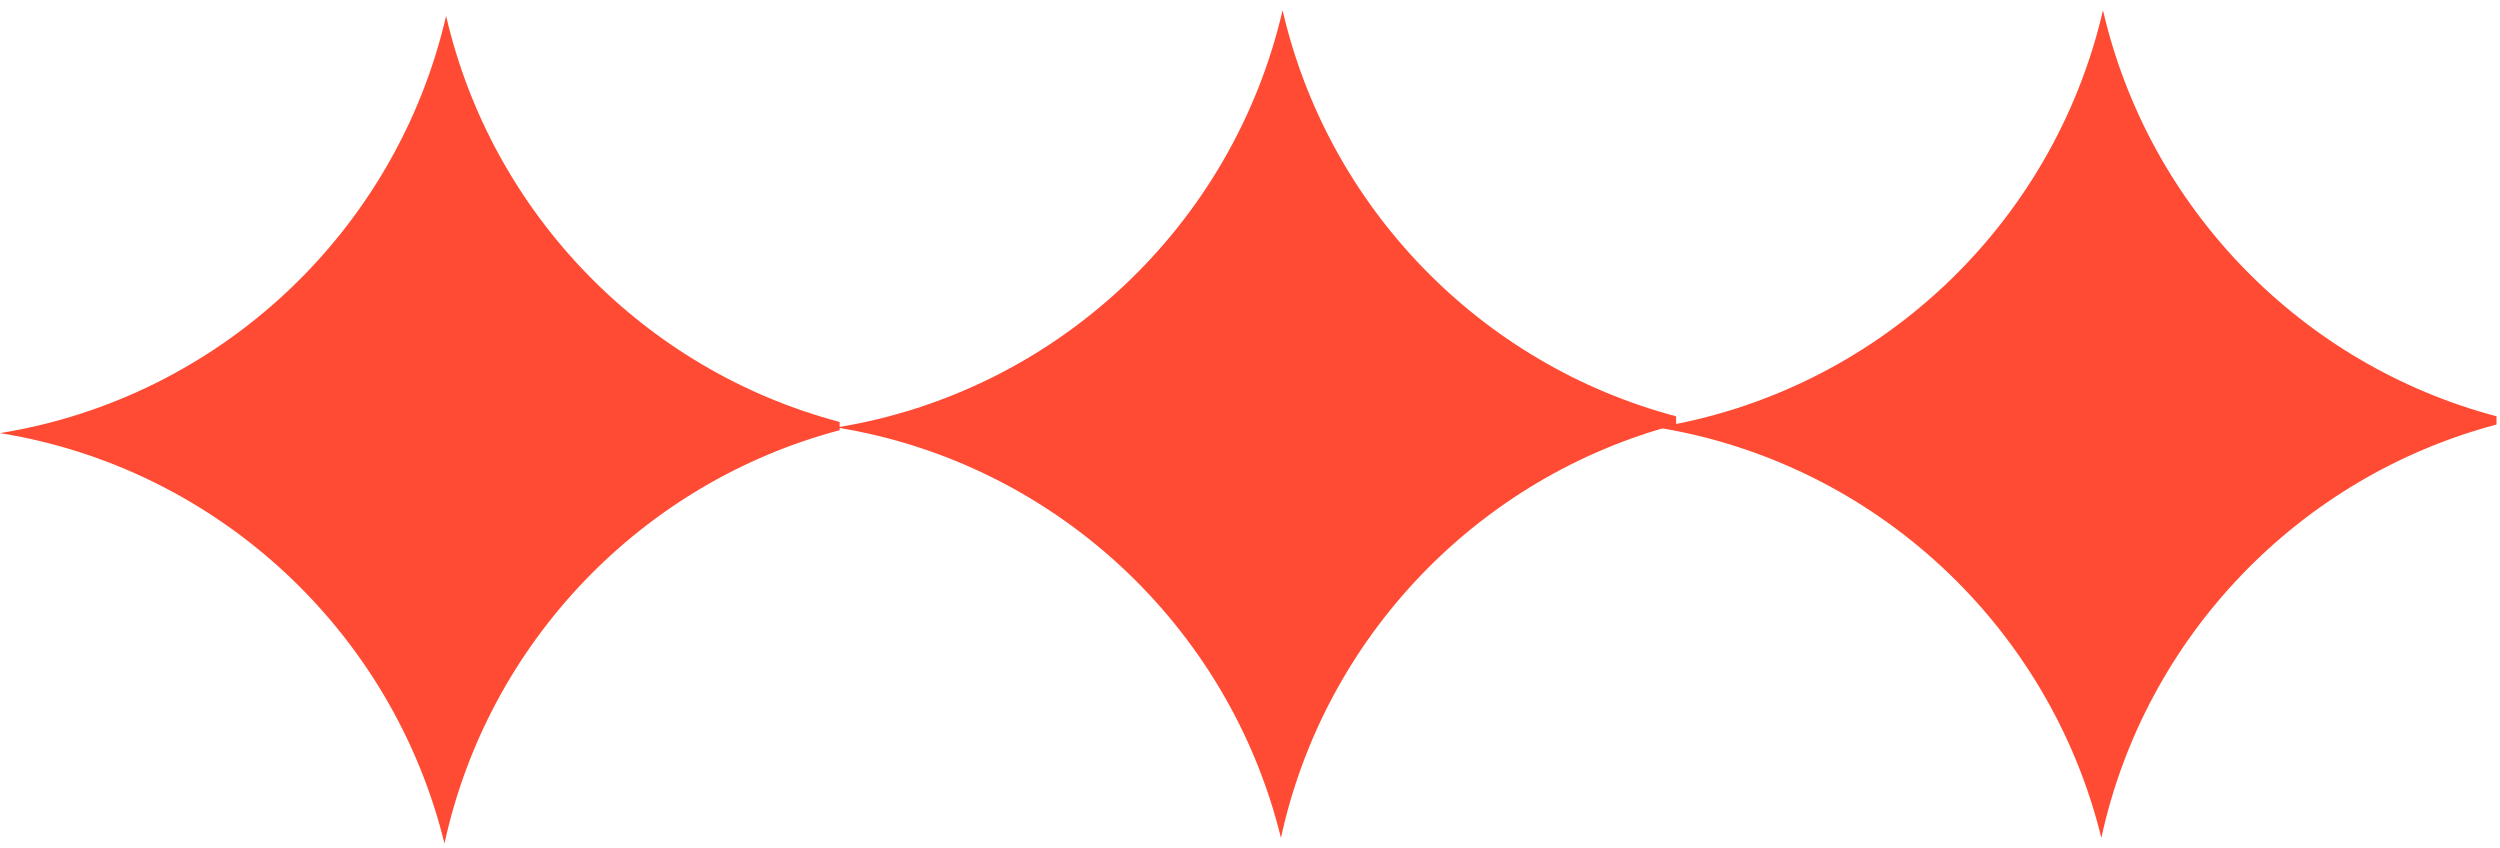
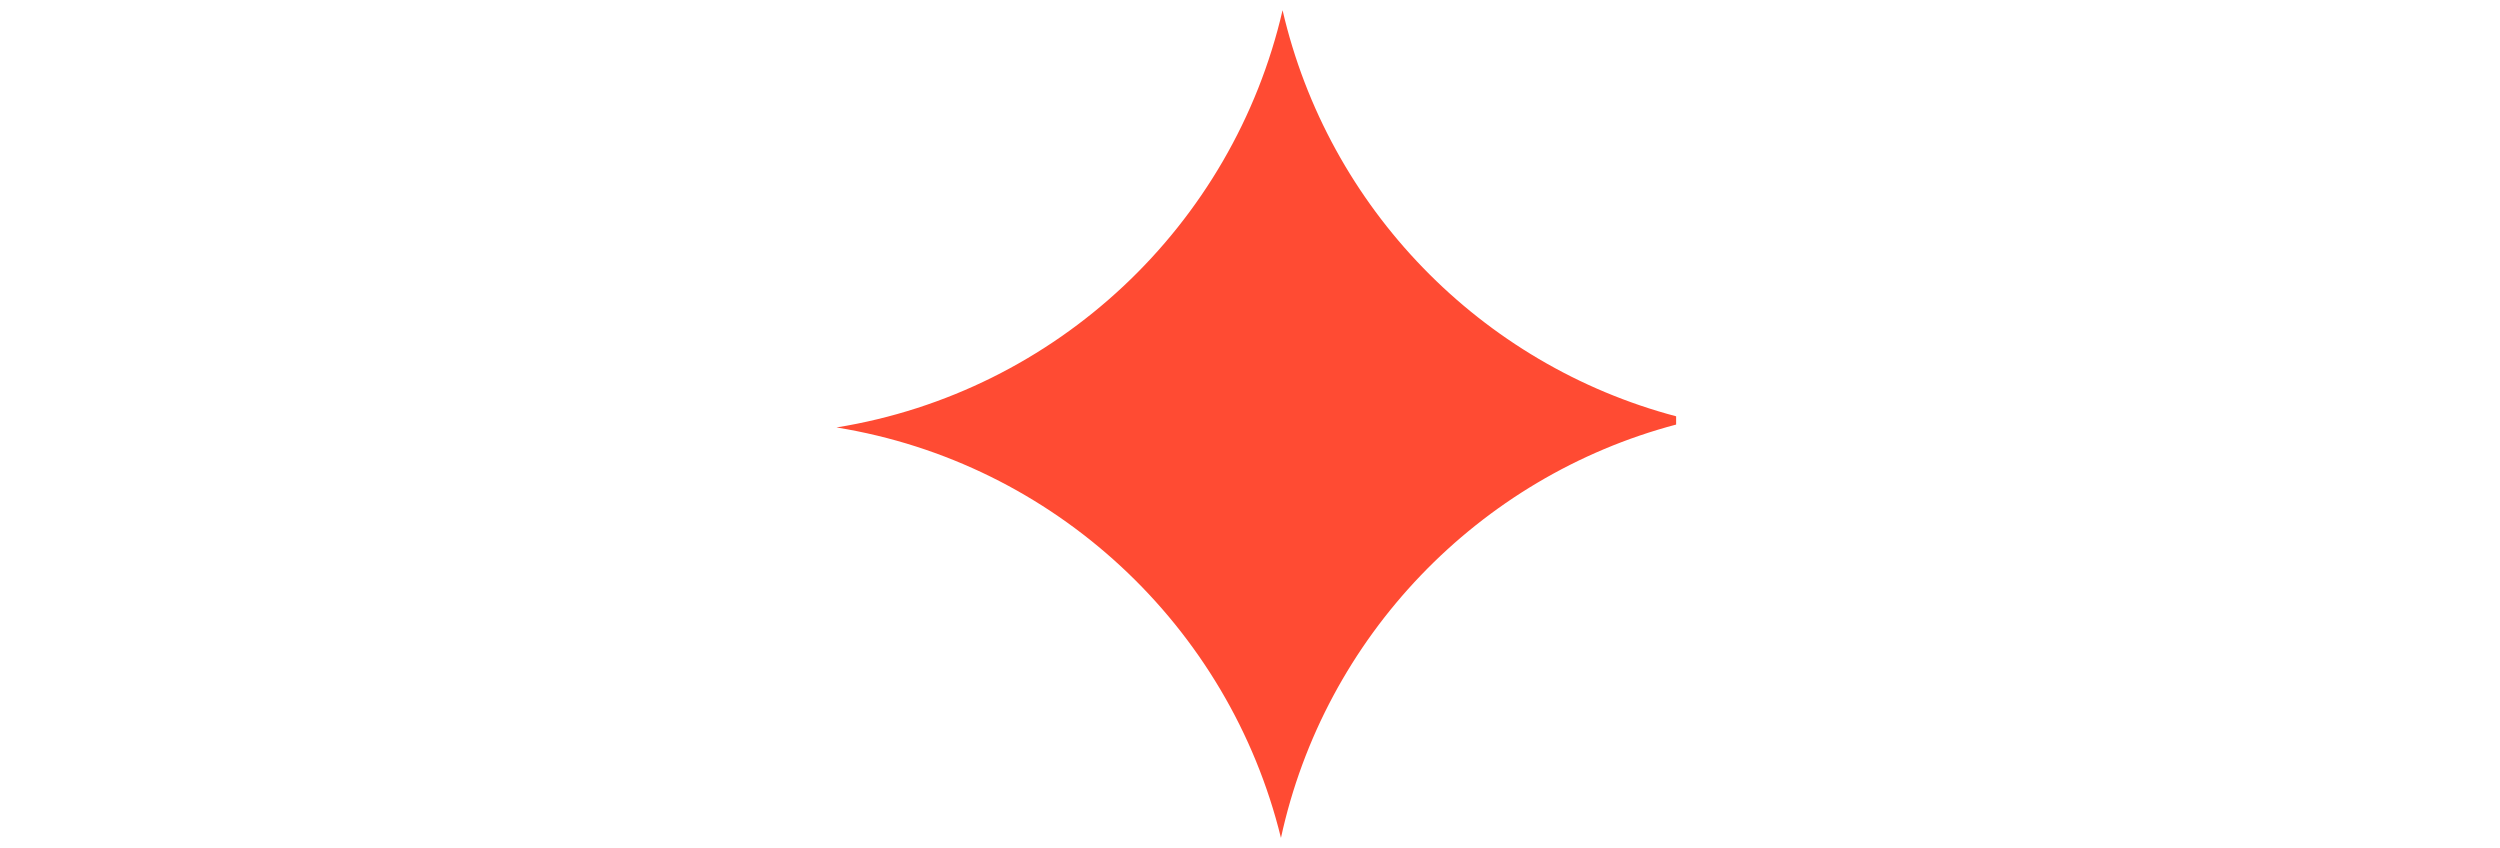
<svg xmlns="http://www.w3.org/2000/svg" width="165" height="56" viewBox="0 0 165 56" fill="none">
-   <path fill-rule="evenodd" clip-rule="evenodd" d="M29.443 1.047C26.164 15.243 14.531 26.241 0 28.585C14.377 30.905 25.917 41.696 29.336 55.674C32.212 42.403 42.37 31.845 55.417 28.394V27.849C42.527 24.439 32.457 14.093 29.443 1.047Z" fill="#FF4B33" />
  <path fill-rule="evenodd" clip-rule="evenodd" d="M84.65 0.674C81.371 14.87 69.738 25.868 55.207 28.212C69.584 30.532 81.124 41.323 84.543 55.301C87.419 42.029 97.577 31.472 110.624 28.021V27.476C97.734 24.066 87.664 13.72 84.65 0.674Z" fill="#FF4B33" />
-   <path fill-rule="evenodd" clip-rule="evenodd" d="M138.797 0.674C135.517 14.869 123.884 25.868 109.354 28.212C123.73 30.532 135.27 41.323 138.689 55.3C141.565 42.029 151.723 31.471 164.77 28.02V27.476C151.88 24.066 141.81 13.72 138.797 0.674Z" fill="#FF4B33" />
</svg>